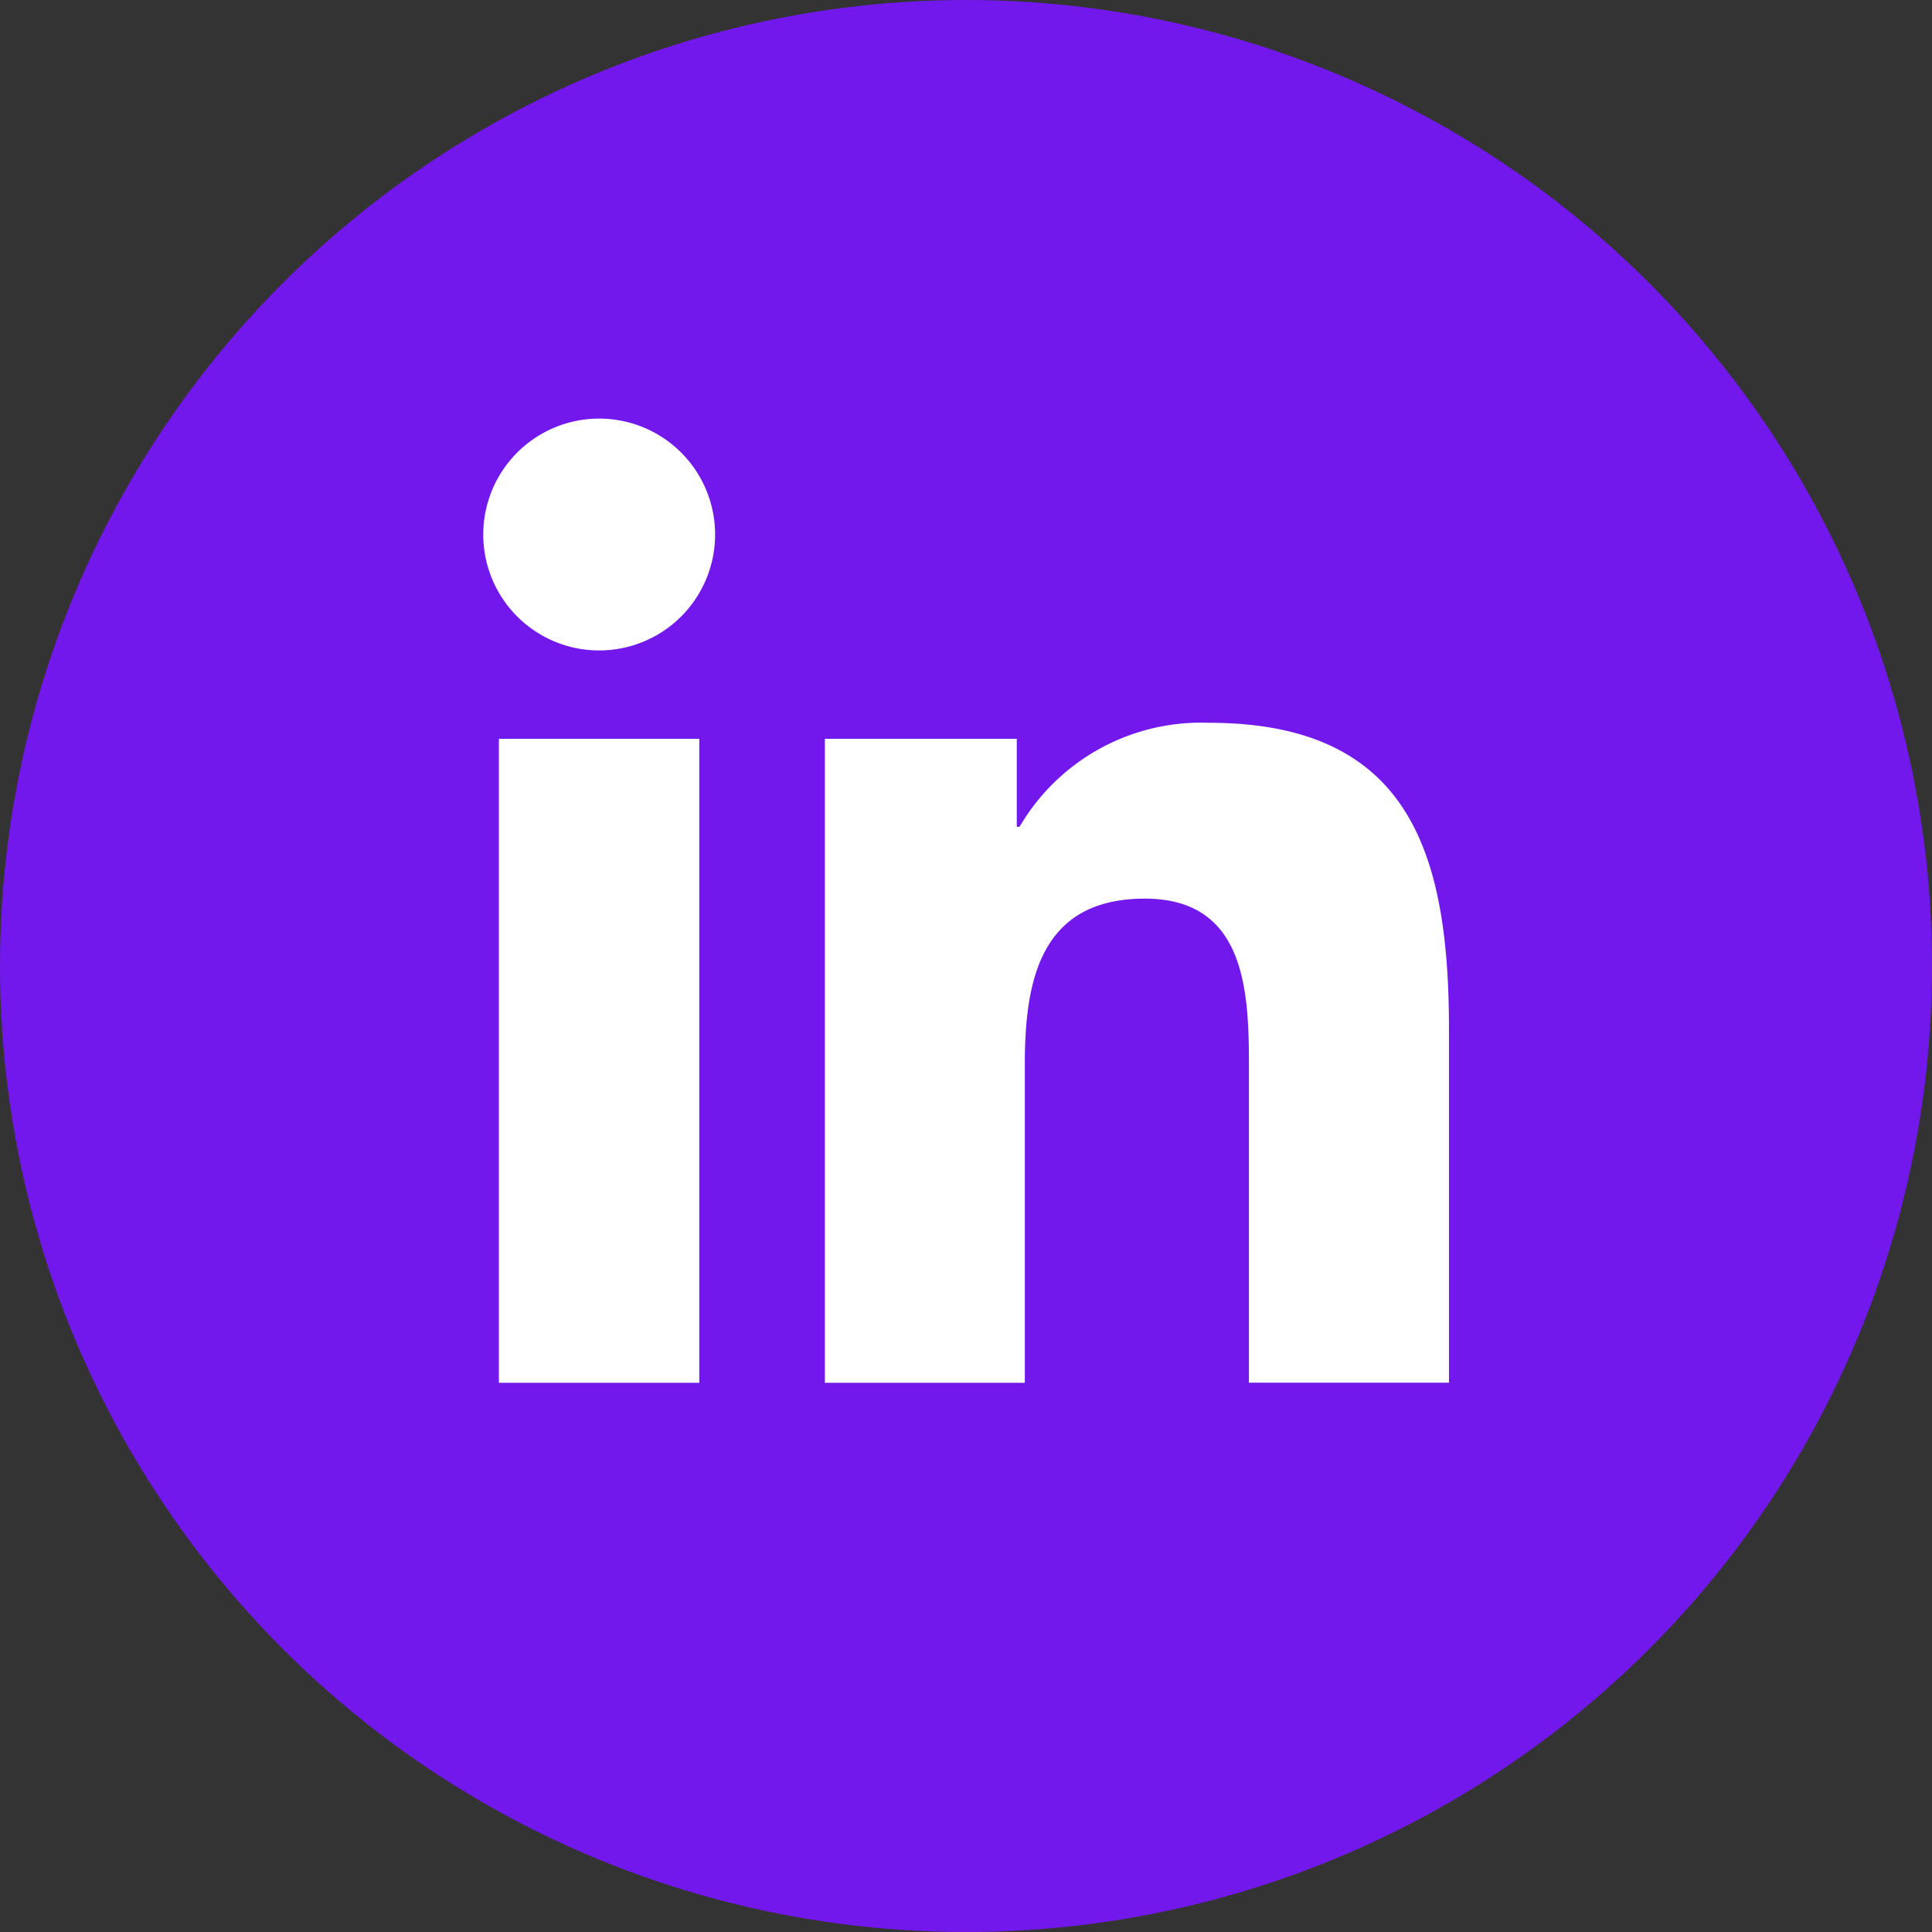
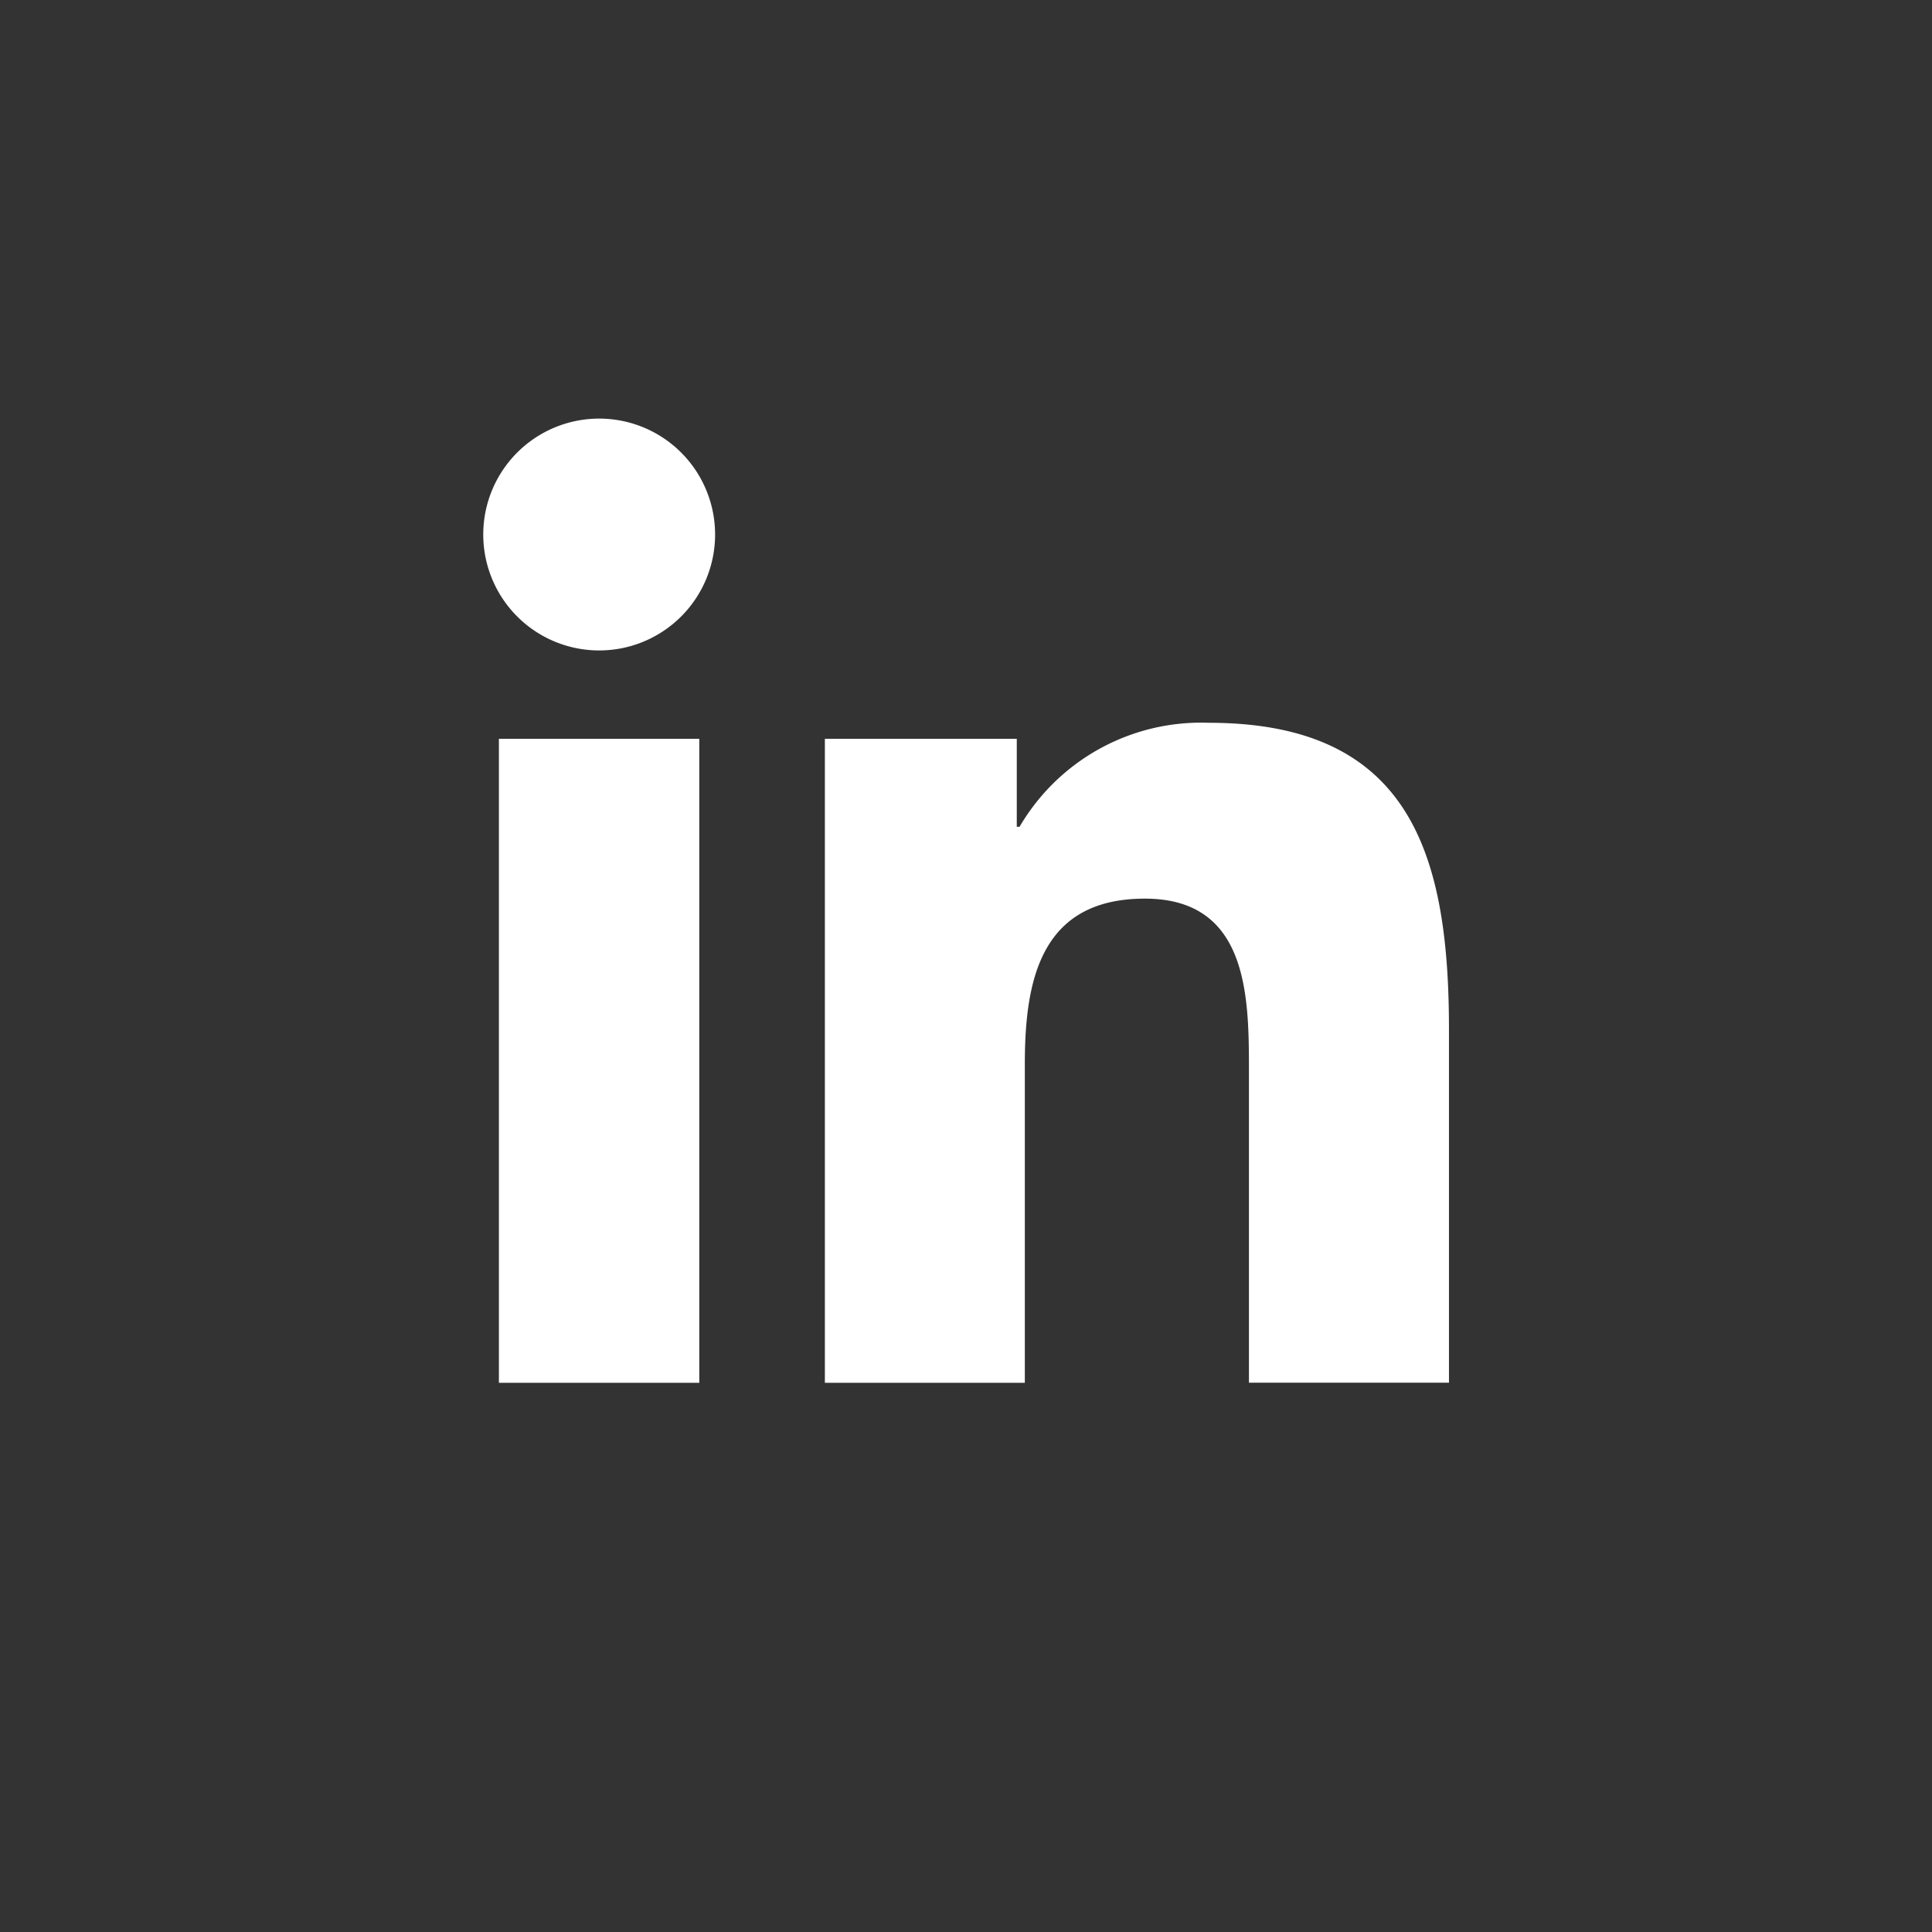
<svg xmlns="http://www.w3.org/2000/svg" width="60" height="60" viewBox="0 0 60 60">
  <rect x="0" y="0" width="60" height="60" fill="#333333" stroke="none" />
  <g id="Group_4160" data-name="Group 4160" transform="translate(14729 -7987)">
    <g id="Group_4158" data-name="Group 4158" transform="translate(-15659 4167)">
-       <circle id="Ellipse_150" data-name="Ellipse 150" cx="30" cy="30" r="30" transform="translate(930 3820)" fill="#7318ec" />
      <path id="Path_6756" data-name="Path 6756" d="M156.858 54.917h6.223v20h-6.223zm3.114-9.944a3.6 3.6 0 103.6 3.6 3.6 3.6 0 00-3.601-3.6zm18.938 9.447a6.531 6.531 0 00-5.883 3.23h-.086v-2.733h-5.96v20h6.21v-9.9c0-2.609.494-5.136 3.728-5.136 3.187 0 3.232 2.986 3.232 5.305v9.728h6.212V63.949c.001-5.387-1.163-9.529-7.454-9.529z" transform="translate(788.636 3788.027)" fill="#fff" />
    </g>
  </g>
</svg>